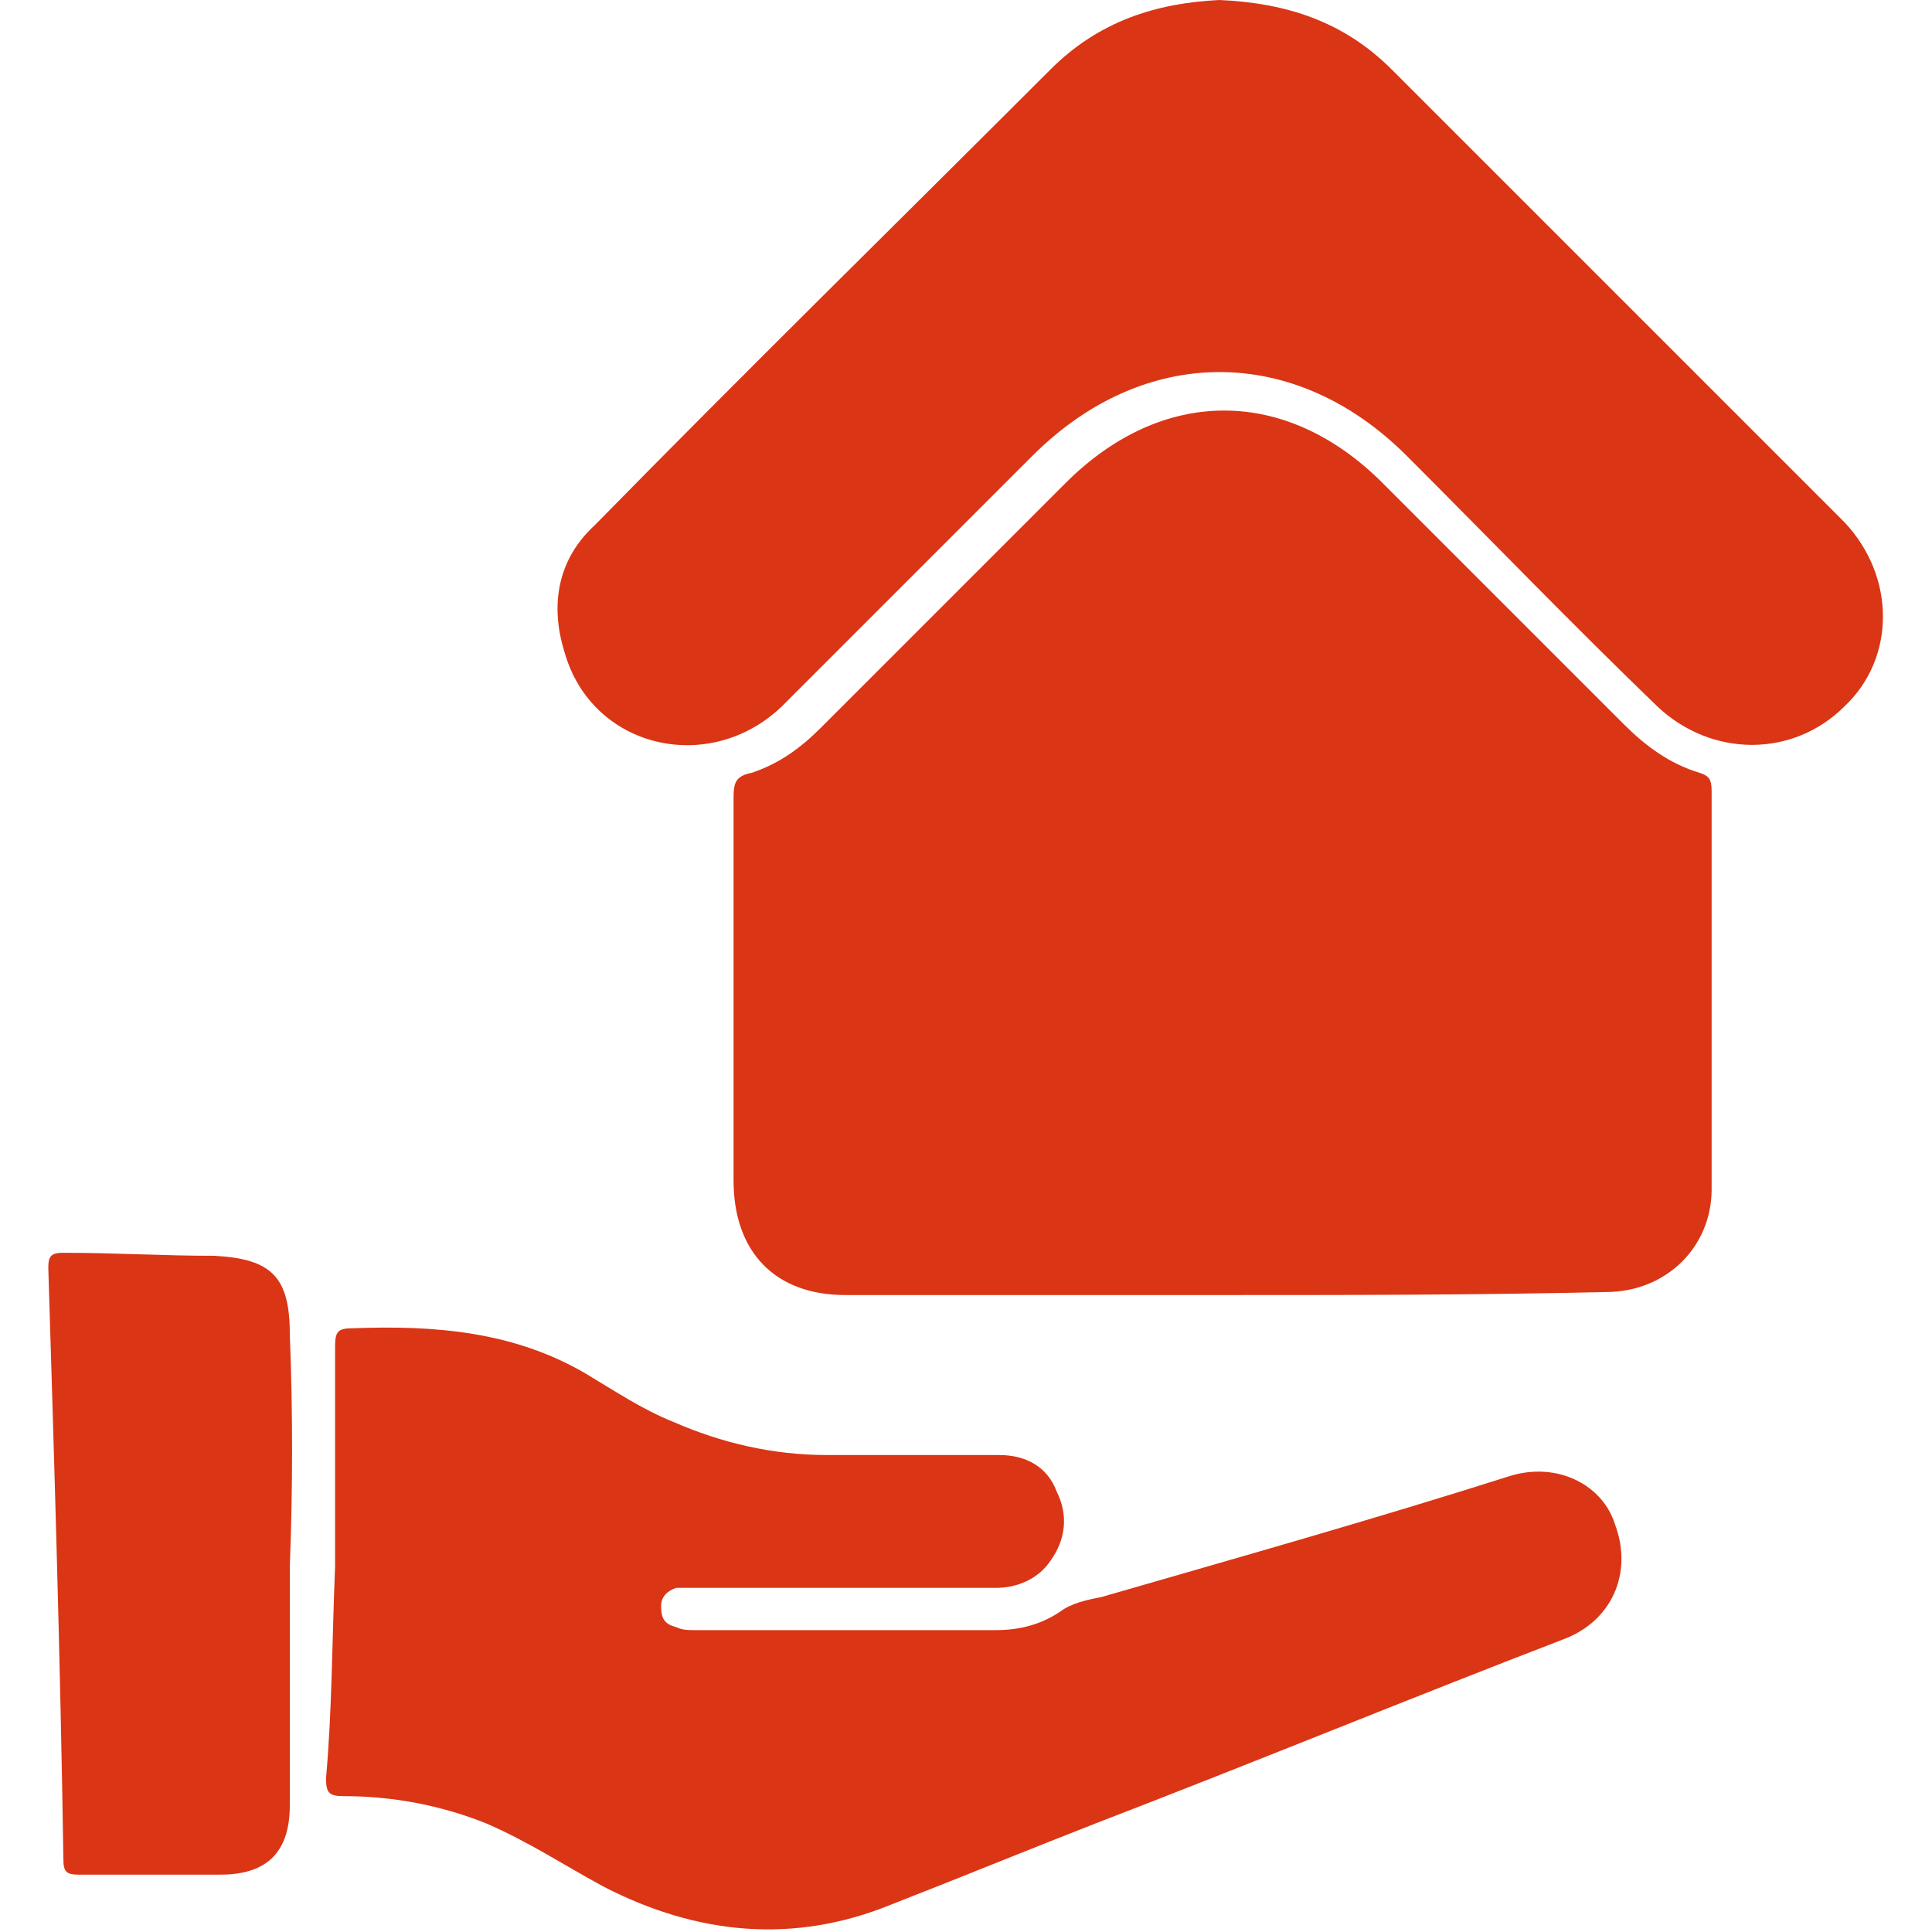
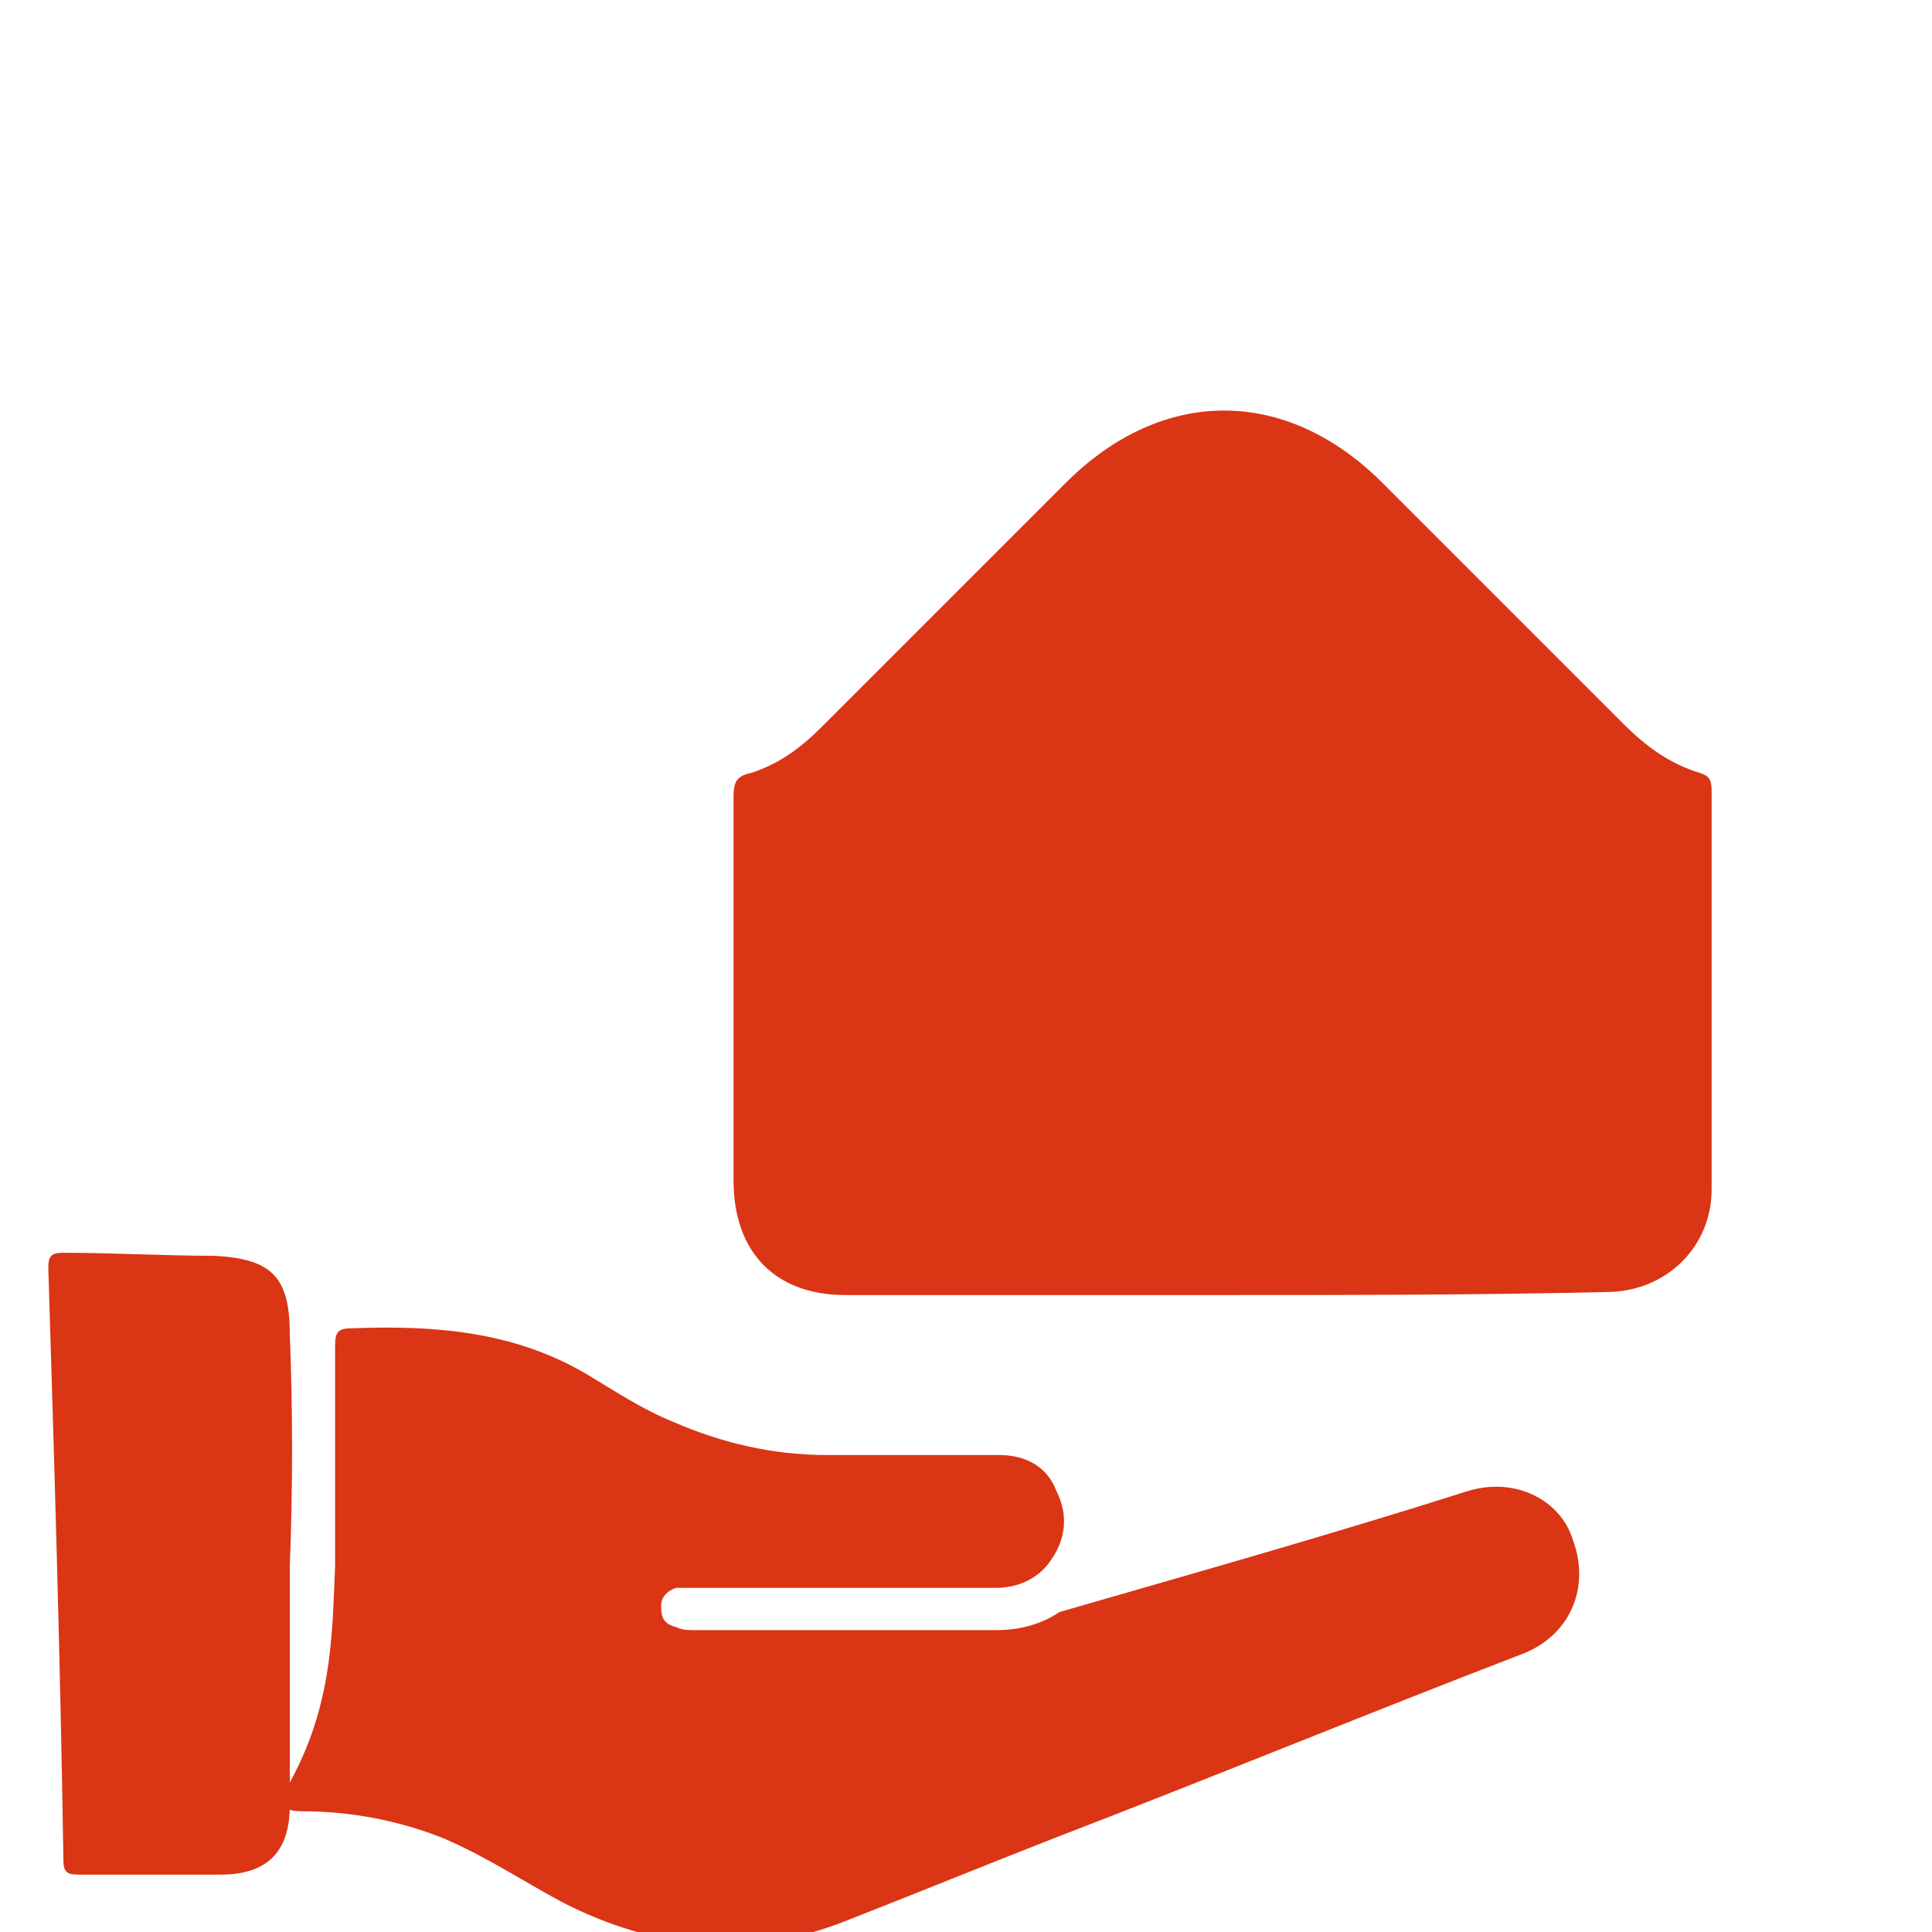
<svg xmlns="http://www.w3.org/2000/svg" version="1.1" id="Layer_1" x="0px" y="0px" viewBox="0 0 64 64" style="enable-background:new 0 0 64 64;" xml:space="preserve">
  <style type="text/css">
	.st0{fill:#DA3515;}
</style>
  <g>
    <path class="st0" d="M40.4,42.9c-4.1,0-8.3,0-12.4,0c-2.3,0-3.7-1.4-3.7-3.8c0-4.2,0-8.4,0-12.7c0-0.5,0.1-0.7,0.6-0.8   c0.9-0.3,1.6-0.8,2.3-1.5c2.7-2.7,5.4-5.4,8.1-8.1c3.2-3.2,7.3-3.2,10.5,0c2.7,2.7,5.3,5.3,8,8c0.7,0.7,1.5,1.3,2.5,1.6   c0.3,0.1,0.4,0.2,0.4,0.6c0,4.4,0,8.8,0,13.2c0,1.9-1.5,3.4-3.5,3.4C48.9,42.9,44.7,42.9,40.4,42.9z" />
-     <path class="st0" d="M40.4,0c2.2,0.1,4.1,0.7,5.7,2.3c5,5,10,10,15,15c1.7,1.8,1.7,4.5,0,6.1c-1.7,1.7-4.4,1.7-6.2,0   c-2.8-2.7-5.5-5.5-8.3-8.3c-3.7-3.7-8.7-3.7-12.4,0c-2.8,2.8-5.5,5.5-8.3,8.3c-2.4,2.3-6.3,1.4-7.2-1.8c-0.5-1.6-0.2-3.1,1-4.2   c5-5.1,10.1-10.1,15.1-15.1C36.4,0.7,38.3,0.1,40.4,0z" />
-     <path class="st0" d="M11.1,51.9c0-2.4,0-4.8,0-7.3c0-0.5,0.1-0.6,0.6-0.6c2.7-0.1,5.3,0.1,7.7,1.5c1,0.6,1.9,1.2,2.9,1.6   c1.6,0.7,3.3,1.1,5.1,1.1c1.9,0,3.8,0,5.7,0c0.9,0,1.6,0.4,1.9,1.2c0.4,0.8,0.3,1.6-0.2,2.3c-0.4,0.6-1.1,0.9-1.8,0.9   c-3.3,0-6.6,0-9.9,0c-0.2,0-0.4,0-0.7,0c-0.3,0.1-0.5,0.3-0.5,0.6c0,0.4,0.1,0.6,0.5,0.7c0.2,0.1,0.4,0.1,0.6,0.1c3.3,0,6.6,0,10,0   c0.8,0,1.5-0.2,2.1-0.6c0.4-0.3,0.9-0.4,1.4-0.5c4.5-1.3,9.1-2.6,13.5-4c1.6-0.5,3.1,0.3,3.5,1.6c0.6,1.6-0.1,3.2-1.7,3.8   c-5.2,2-10.3,4.1-15.5,6.1c-2.3,0.9-4.5,1.8-6.8,2.7c-3.2,1.3-6.4,1-9.5-0.6c-1.3-0.7-2.5-1.5-3.9-2.1c-1.5-0.6-3.1-0.9-4.7-0.9   c-0.5,0-0.6-0.1-0.6-0.6C11,56.7,11,54.3,11.1,51.9C11,51.9,11.1,51.9,11.1,51.9z" />
+     <path class="st0" d="M11.1,51.9c0-2.4,0-4.8,0-7.3c0-0.5,0.1-0.6,0.6-0.6c2.7-0.1,5.3,0.1,7.7,1.5c1,0.6,1.9,1.2,2.9,1.6   c1.6,0.7,3.3,1.1,5.1,1.1c1.9,0,3.8,0,5.7,0c0.9,0,1.6,0.4,1.9,1.2c0.4,0.8,0.3,1.6-0.2,2.3c-0.4,0.6-1.1,0.9-1.8,0.9   c-3.3,0-6.6,0-9.9,0c-0.2,0-0.4,0-0.7,0c-0.3,0.1-0.5,0.3-0.5,0.6c0,0.4,0.1,0.6,0.5,0.7c0.2,0.1,0.4,0.1,0.6,0.1c3.3,0,6.6,0,10,0   c0.8,0,1.5-0.2,2.1-0.6c4.5-1.3,9.1-2.6,13.5-4c1.6-0.5,3.1,0.3,3.5,1.6c0.6,1.6-0.1,3.2-1.7,3.8   c-5.2,2-10.3,4.1-15.5,6.1c-2.3,0.9-4.5,1.8-6.8,2.7c-3.2,1.3-6.4,1-9.5-0.6c-1.3-0.7-2.5-1.5-3.9-2.1c-1.5-0.6-3.1-0.9-4.7-0.9   c-0.5,0-0.6-0.1-0.6-0.6C11,56.7,11,54.3,11.1,51.9C11,51.9,11.1,51.9,11.1,51.9z" />
    <path class="st0" d="M9.6,51.9c0,2.6,0,5.2,0,7.9c0,1.5-0.7,2.3-2.3,2.3c-1.6,0-3.1,0-4.7,0c-0.4,0-0.5-0.1-0.5-0.5   C2,55,1.8,48.5,1.6,42c0-0.4,0.1-0.5,0.5-0.5c1.7,0,3.3,0.1,5,0.1c1.9,0.1,2.5,0.7,2.5,2.6C9.7,46.7,9.7,49.3,9.6,51.9   C9.6,51.9,9.6,51.9,9.6,51.9z" />
  </g>
</svg>